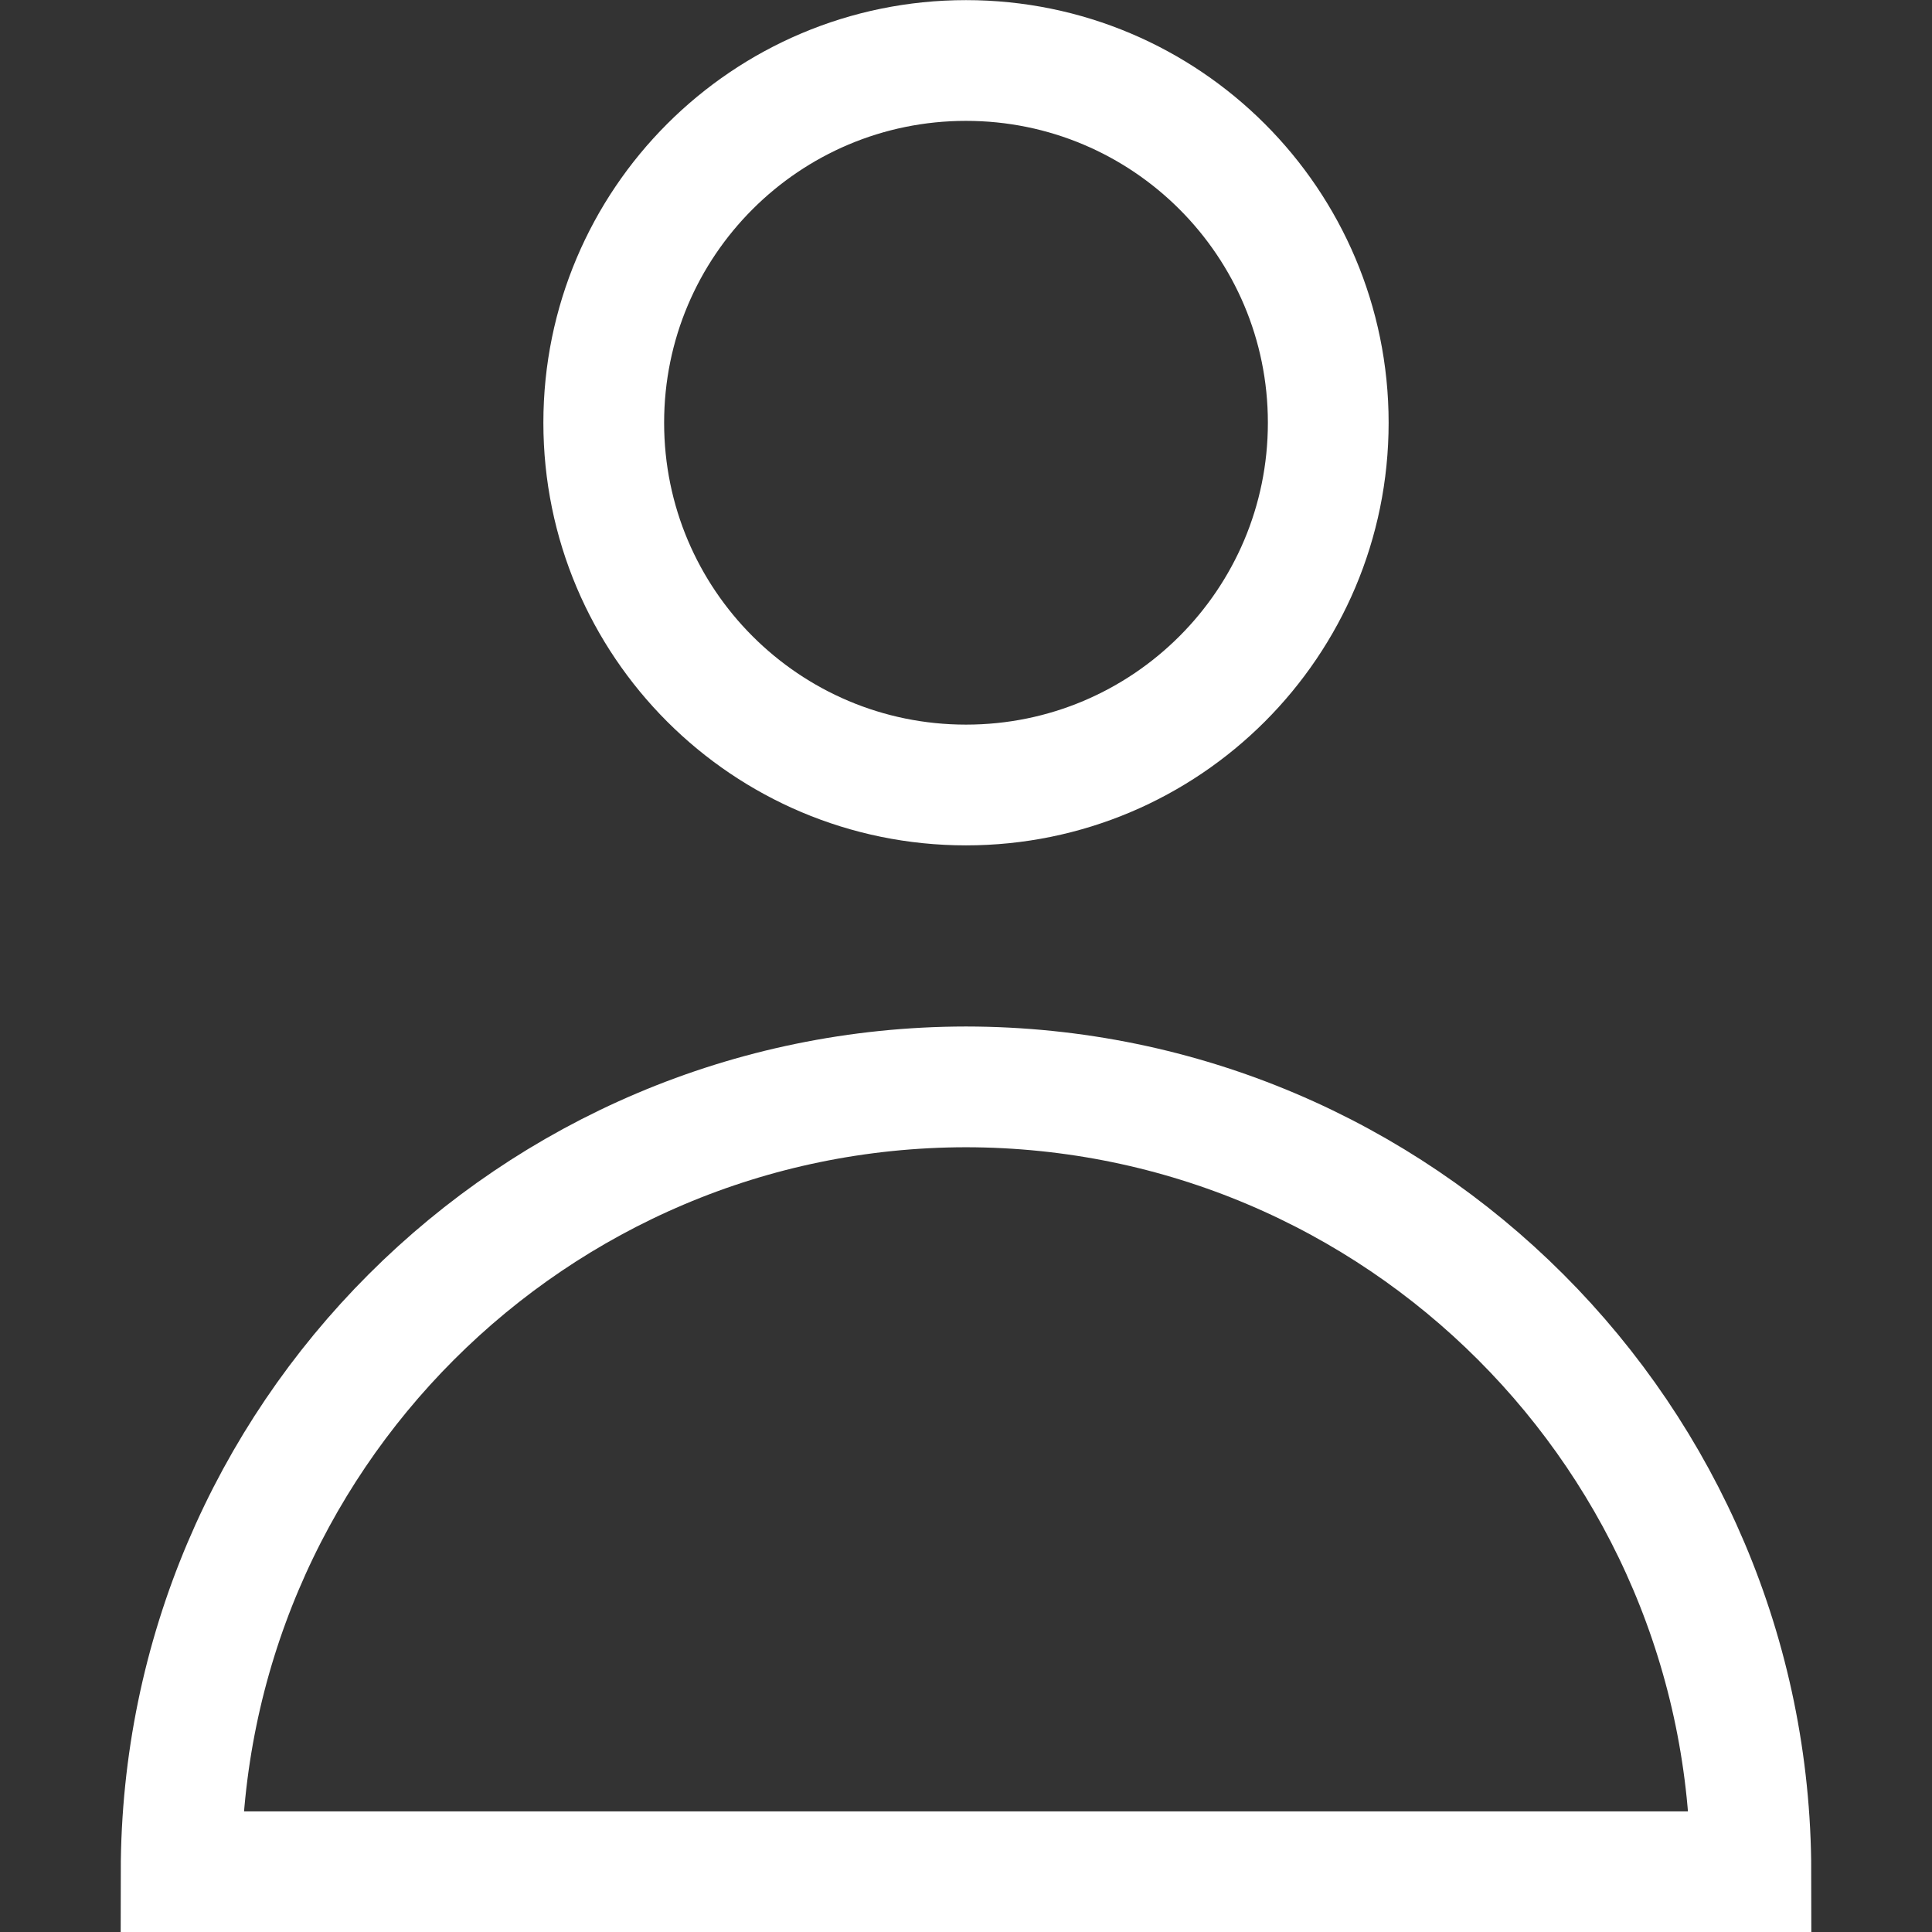
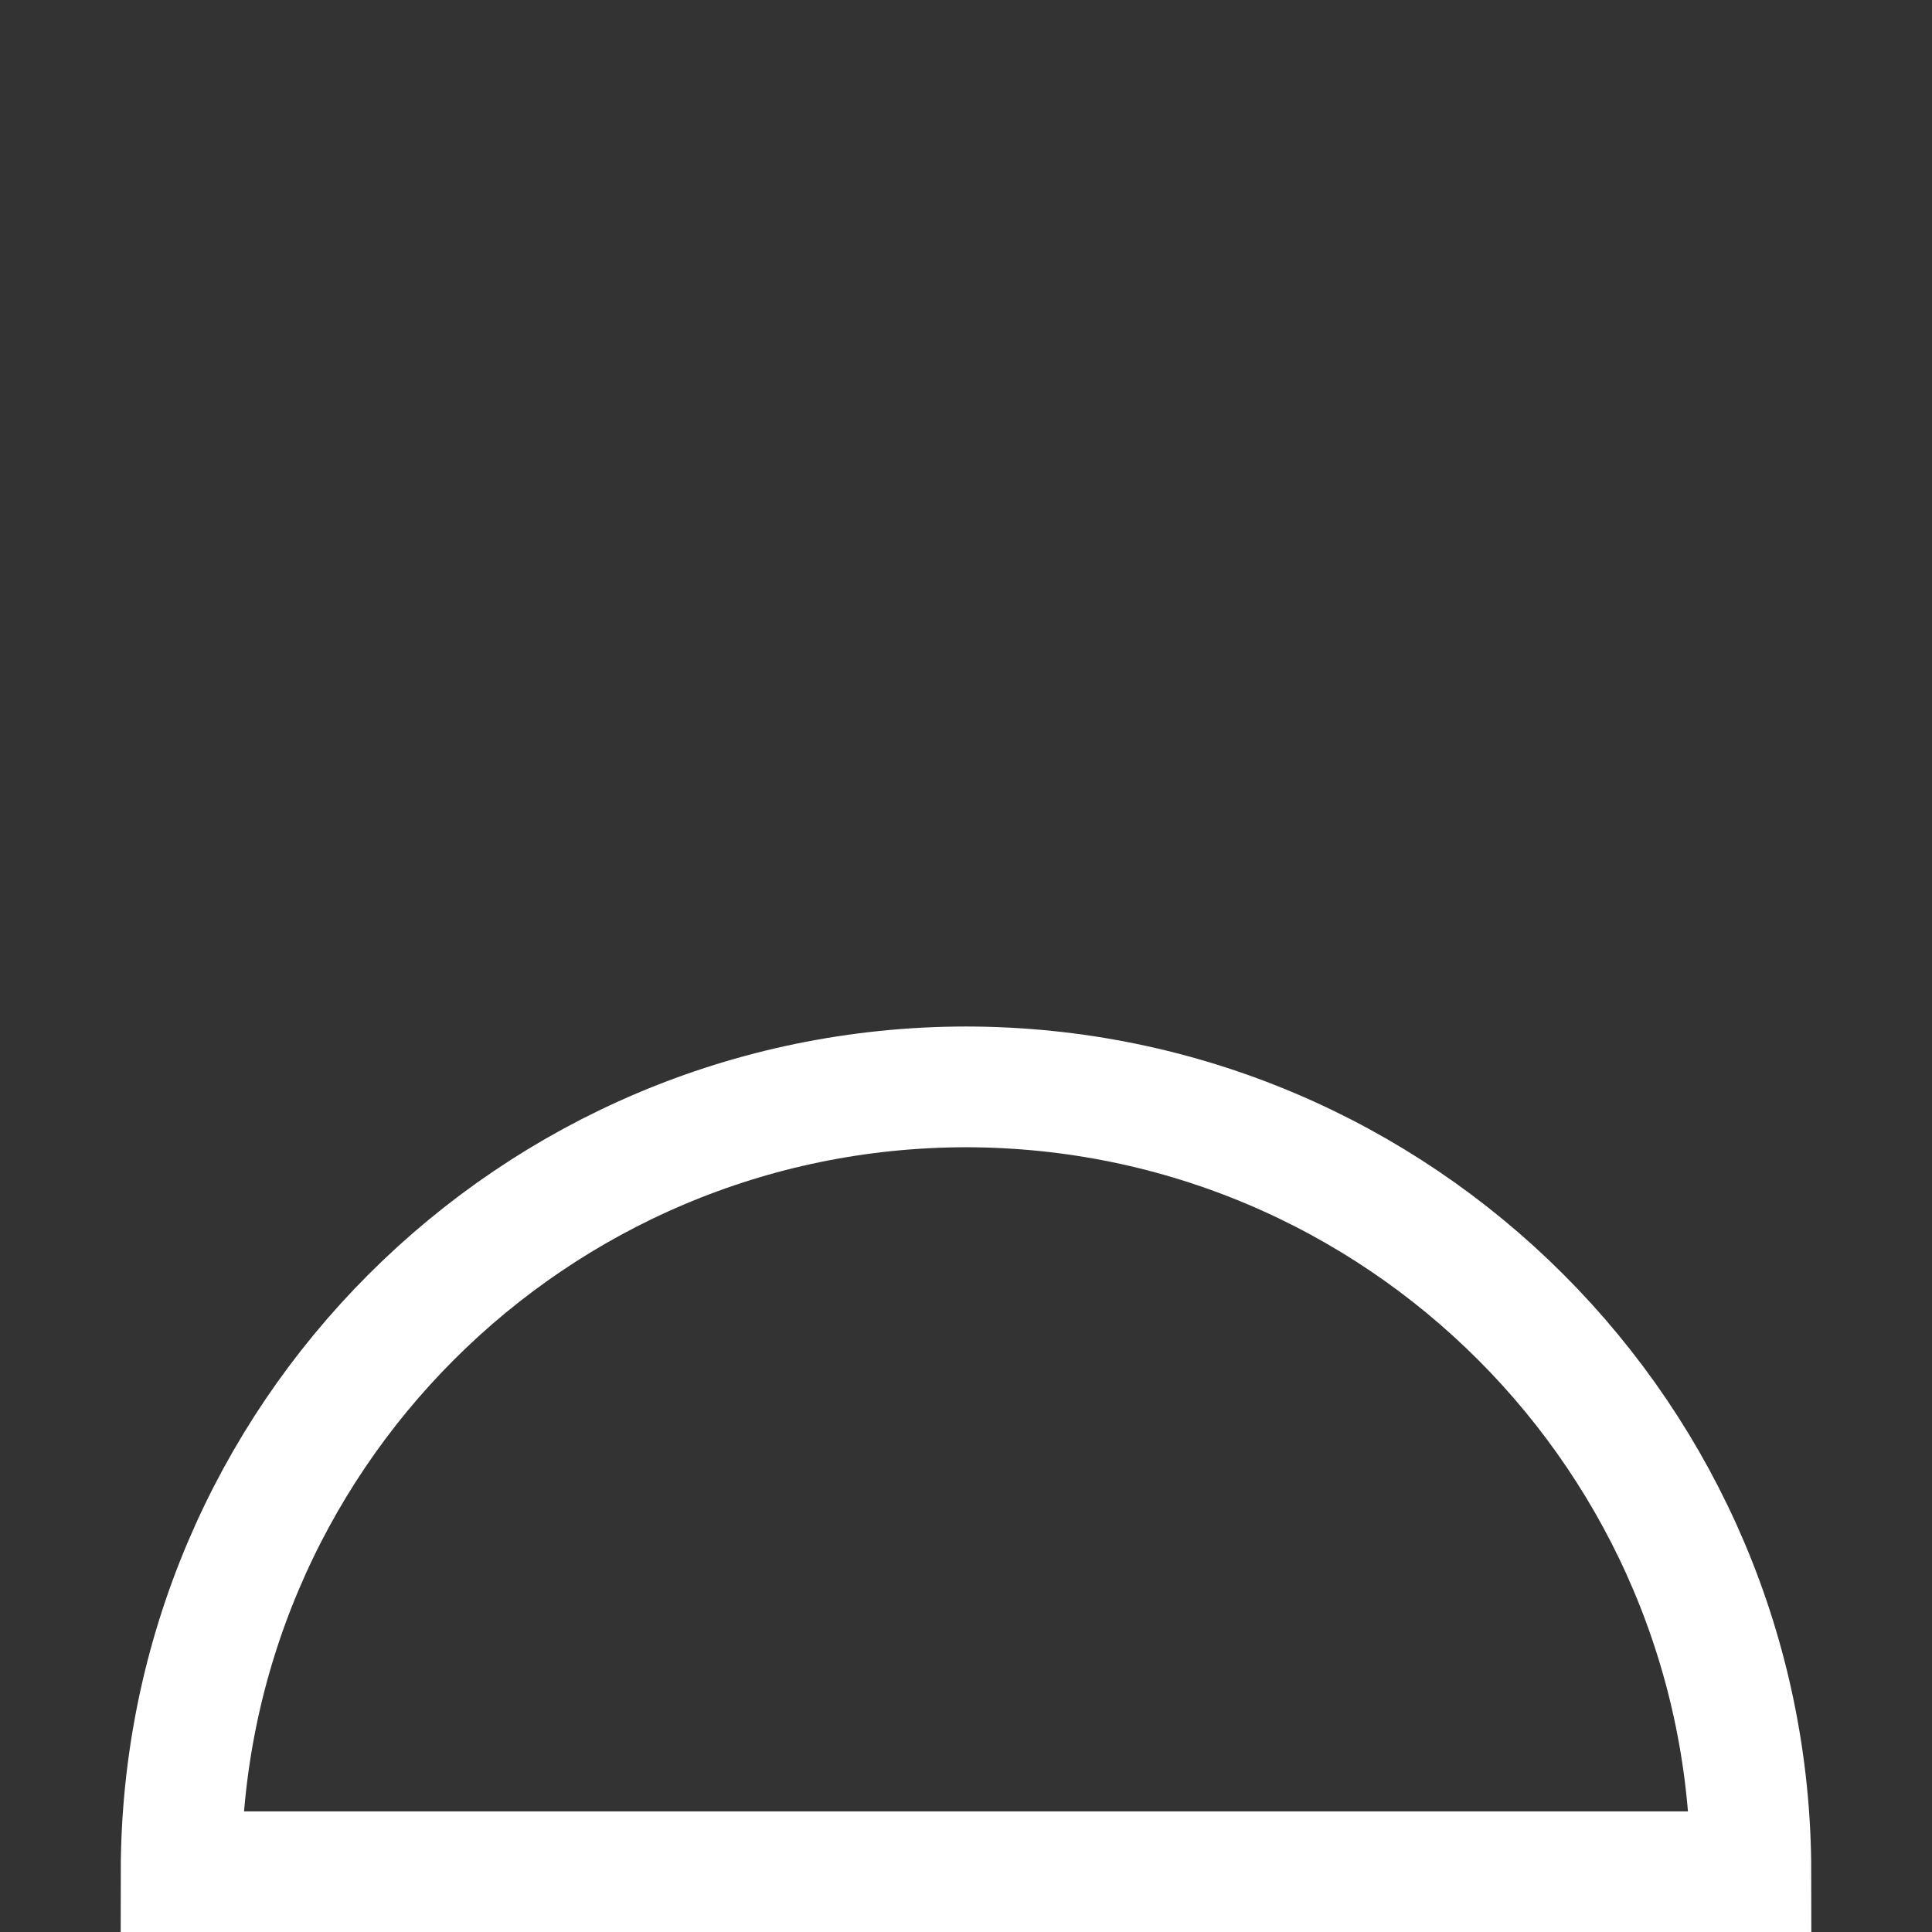
<svg xmlns="http://www.w3.org/2000/svg" width="16" height="16" viewBox="0 0 16 16" fill="none">
  <rect x="0" y="0" width="16" height="16" fill="#333333" stroke="none" />
  <g clip-path="url(#clip0_1170_9278)">
-     <path d="M11 3.501C11 5.158 9.657 6.501 8 6.501C6.343 6.501 5 5.158 5 3.501C5 1.844 6.343 0.501 8 0.501C9.657 0.501 11 1.844 11 3.501Z" stroke="white" />
    <path d="M14.5 15.501H1.5C1.504 11.914 4.412 9.005 8 9.001C11.588 9.005 14.496 11.914 14.5 15.501Z" stroke="white" />
  </g>
  <defs>
    <clipPath id="clip0_1170_9278">
      <rect width="16" height="16" fill="white" />
    </clipPath>
  </defs>
</svg>